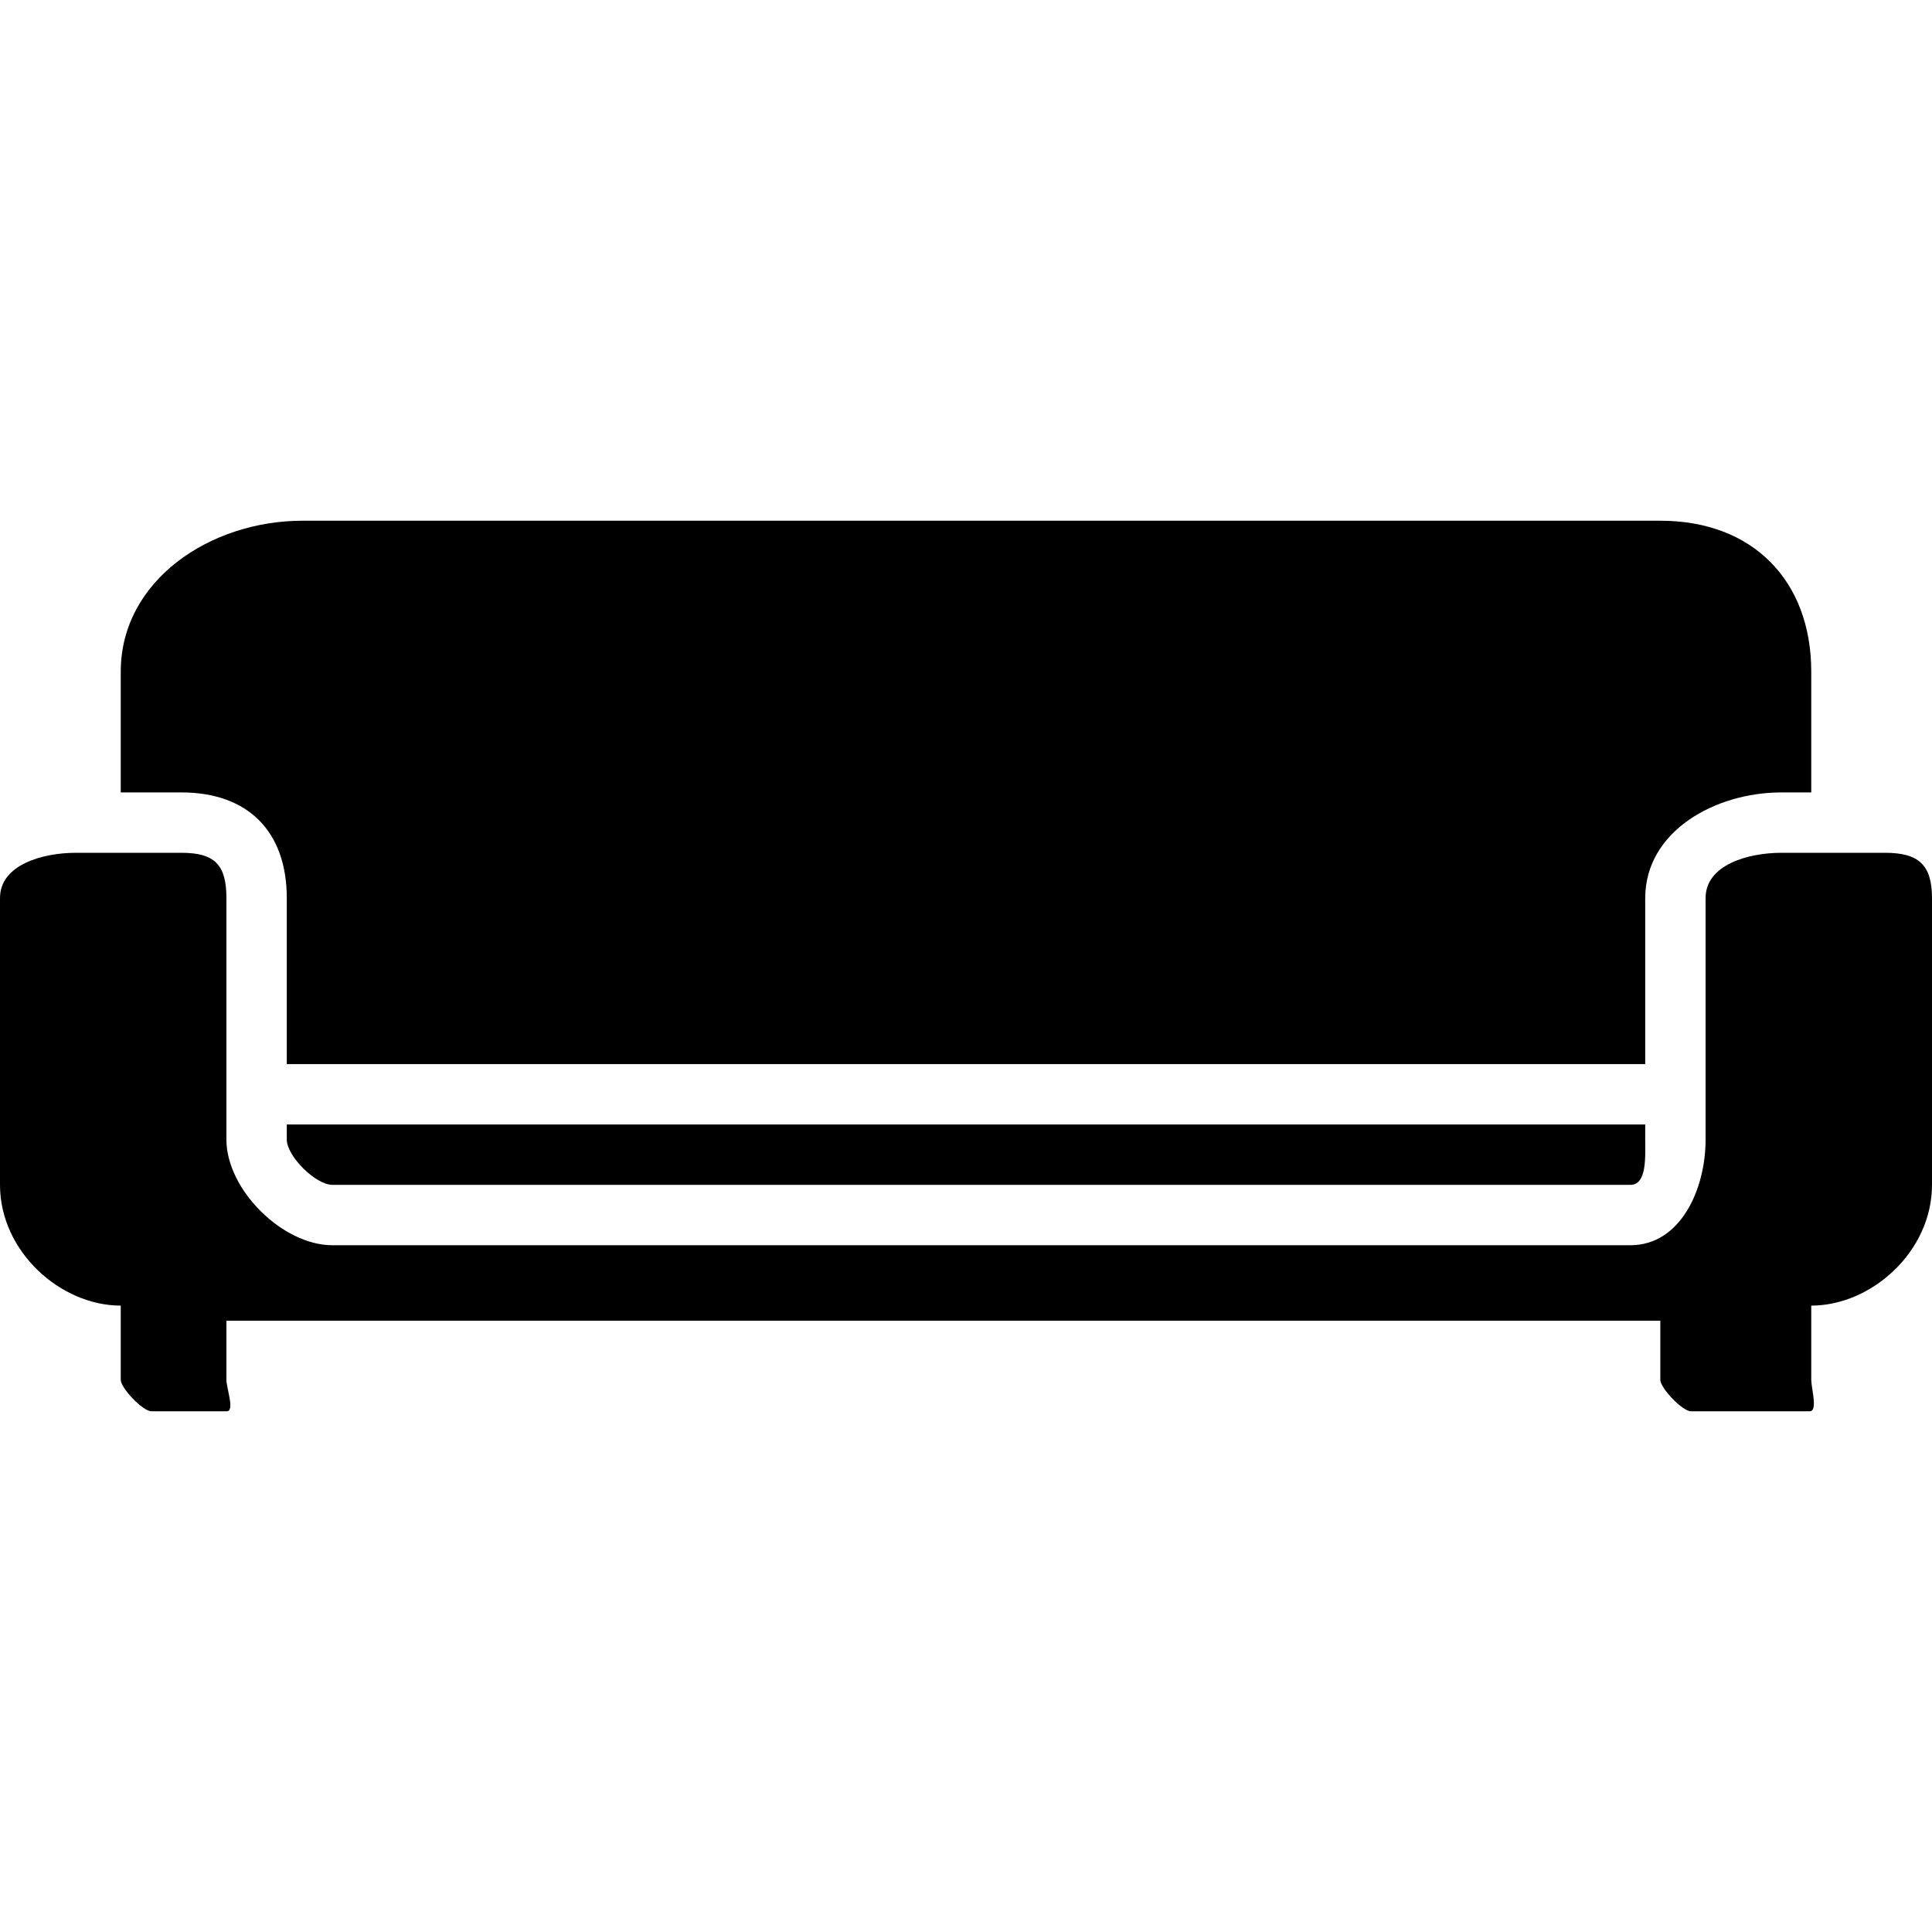
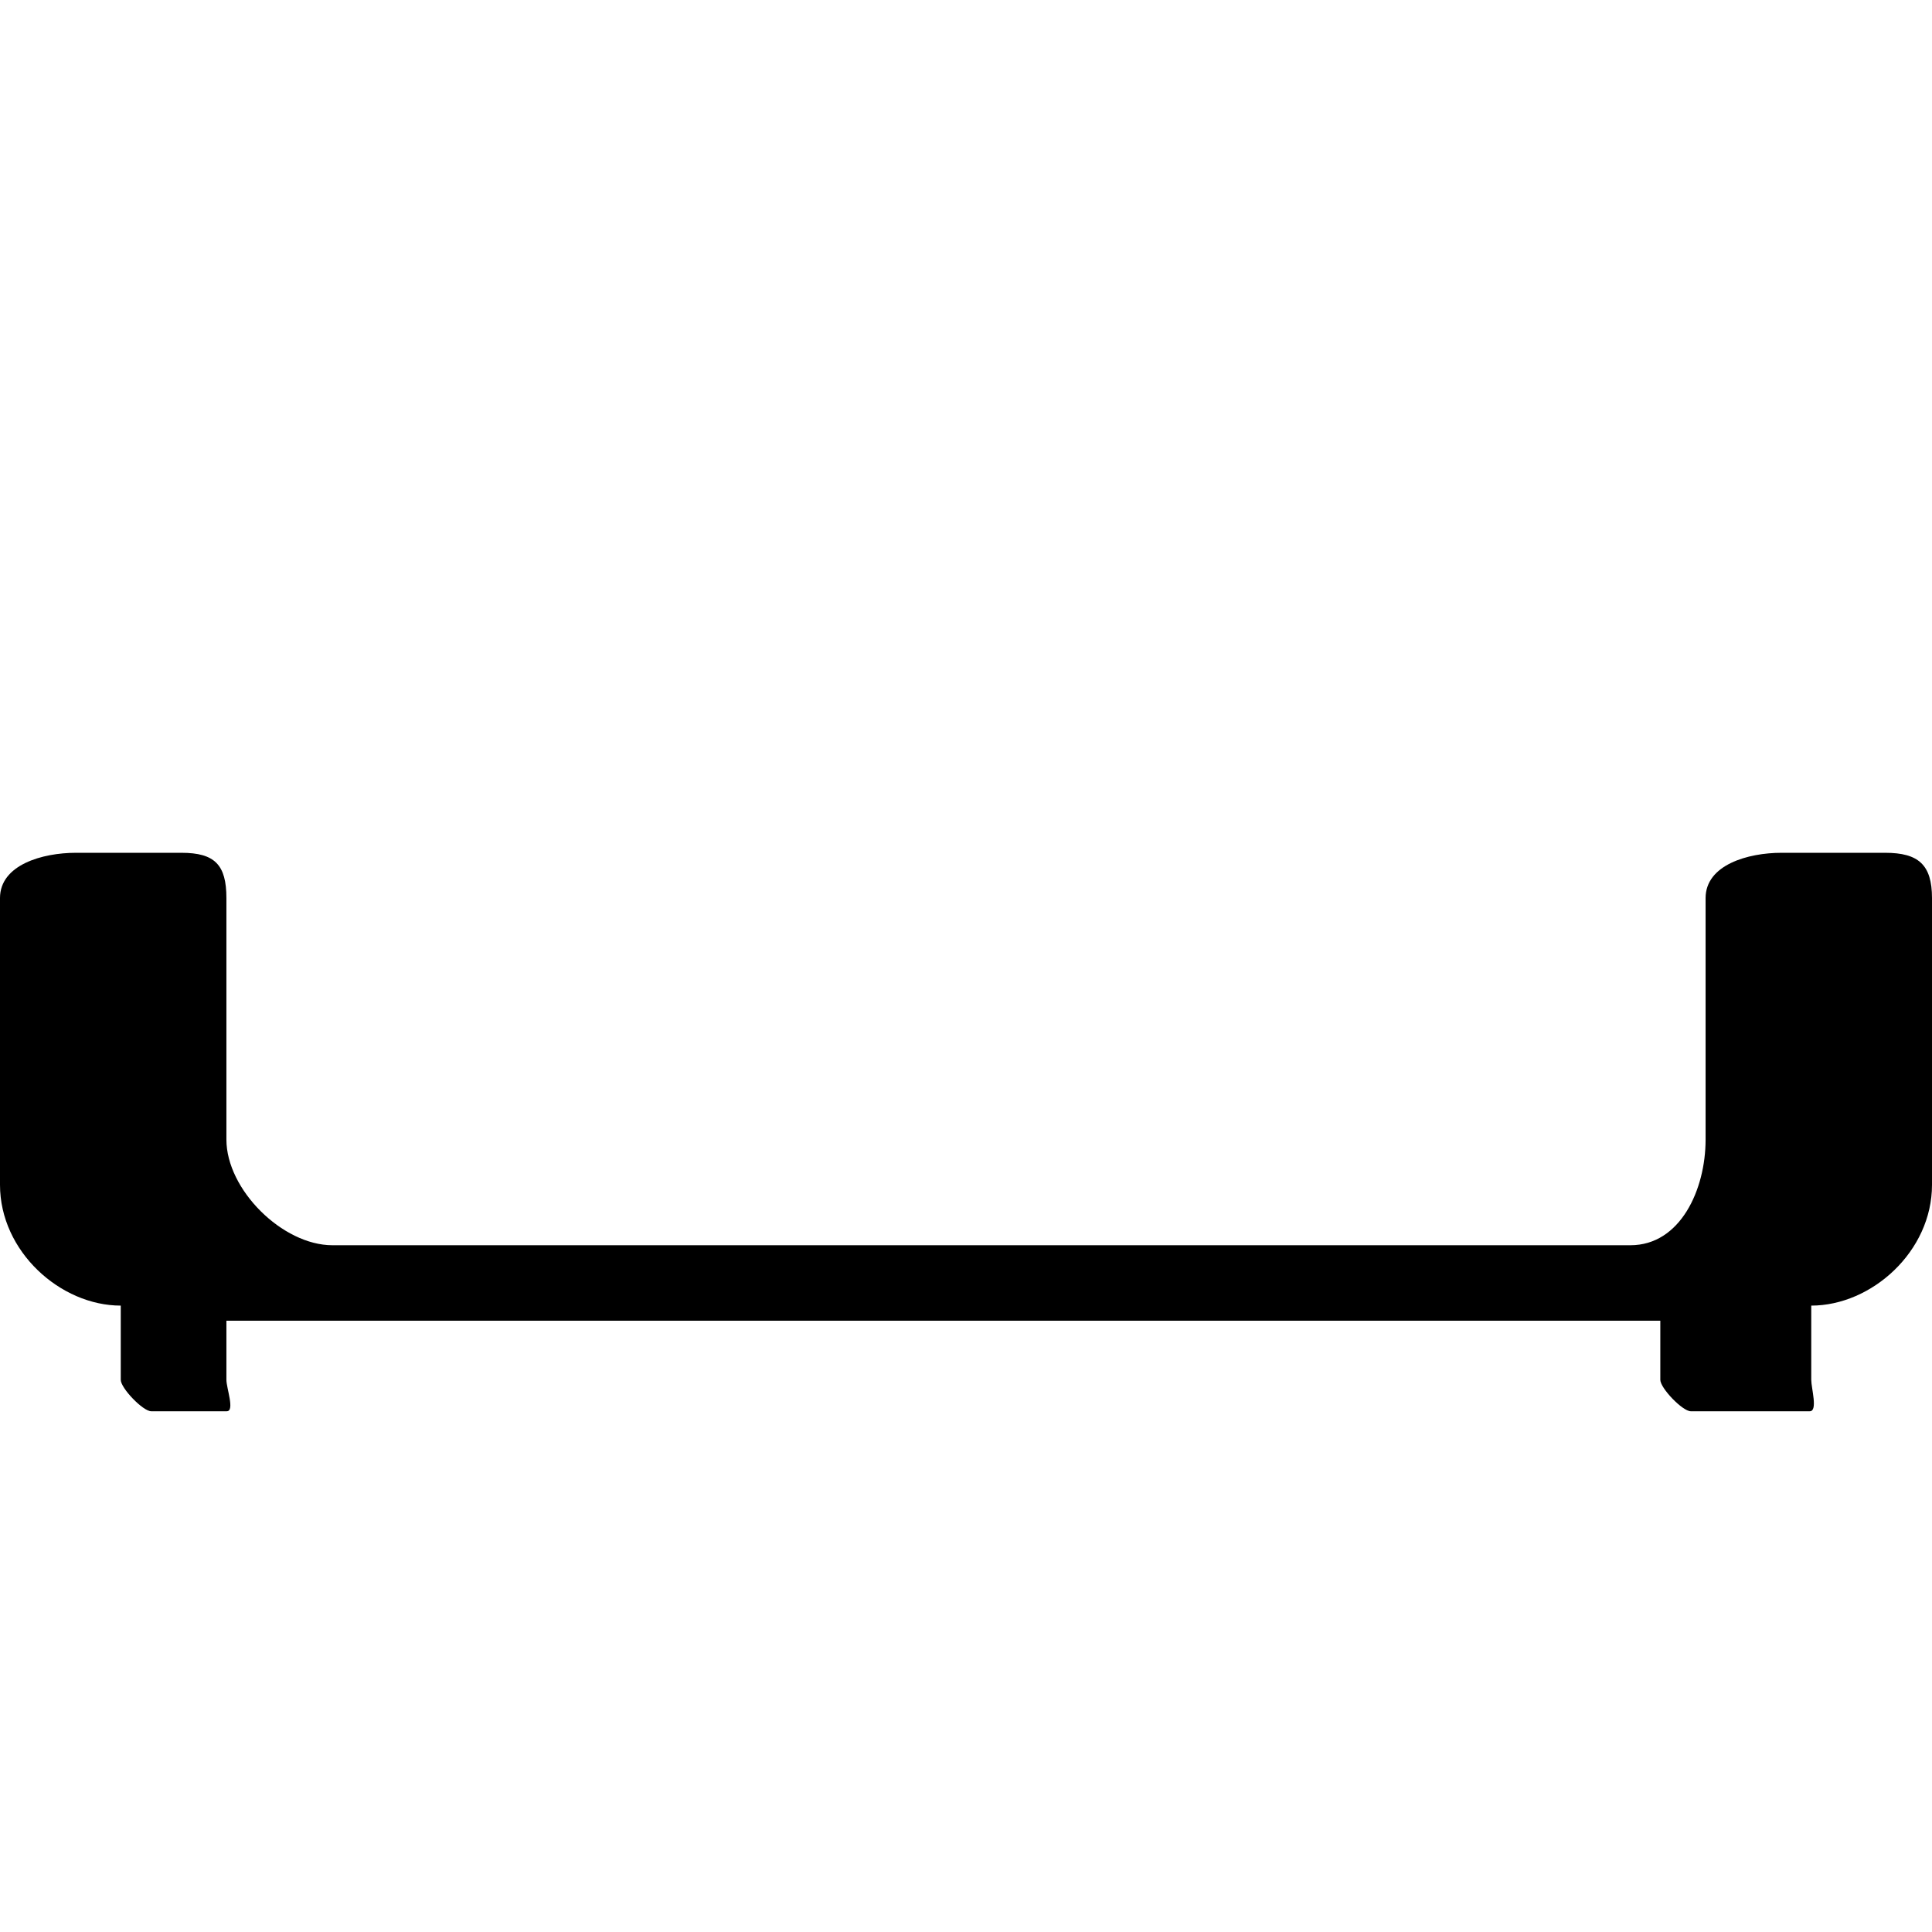
<svg xmlns="http://www.w3.org/2000/svg" fill="#000000" height="800px" width="800px" version="1.1" id="Layer_1" viewBox="0 0 512 512" xml:space="preserve">
  <g>
    <g>
      <path d="M499.6,226h-27.516C463.26,226,452,229.176,452,238v64c0,13.236-6.68,28-19.916,28h-344C74.848,330,60,315.236,60,302v-64    c0-8.824-3.092-12-11.916-12h-28C11.26,226,0,229.176,0,238v76c0,17.644,16,32,32,32v19.668c0,2.208,5.876,8.332,8.084,8.332h20    c2.208,0-0.084-6.124-0.084-8.332V350h380v15.668c0,2.208,5.876,8.332,8.084,8.332H479.6c2.208,0,0.4-6.124,0.4-8.332V346    c16,0,32-14.356,32-32v-76C512,229.176,508.42,226,499.6,226z" />
    </g>
  </g>
  <g>
    <g>
-       <path d="M436,302v-4H76v4c0,4.412,7.672,12,12.084,12h344C436.496,314,436,306.412,436,302z" />
-     </g>
+       </g>
  </g>
  <g>
    <g>
-       <path d="M440.084,138h-360C55.824,138,32,153.74,32,178v32h16.084C65.728,210,76,220.356,76,238v44h360v-44    c0-17.644,18.44-28,36.084-28H480v-32C480,153.74,464.344,138,440.084,138z" />
-     </g>
+       </g>
  </g>
</svg>